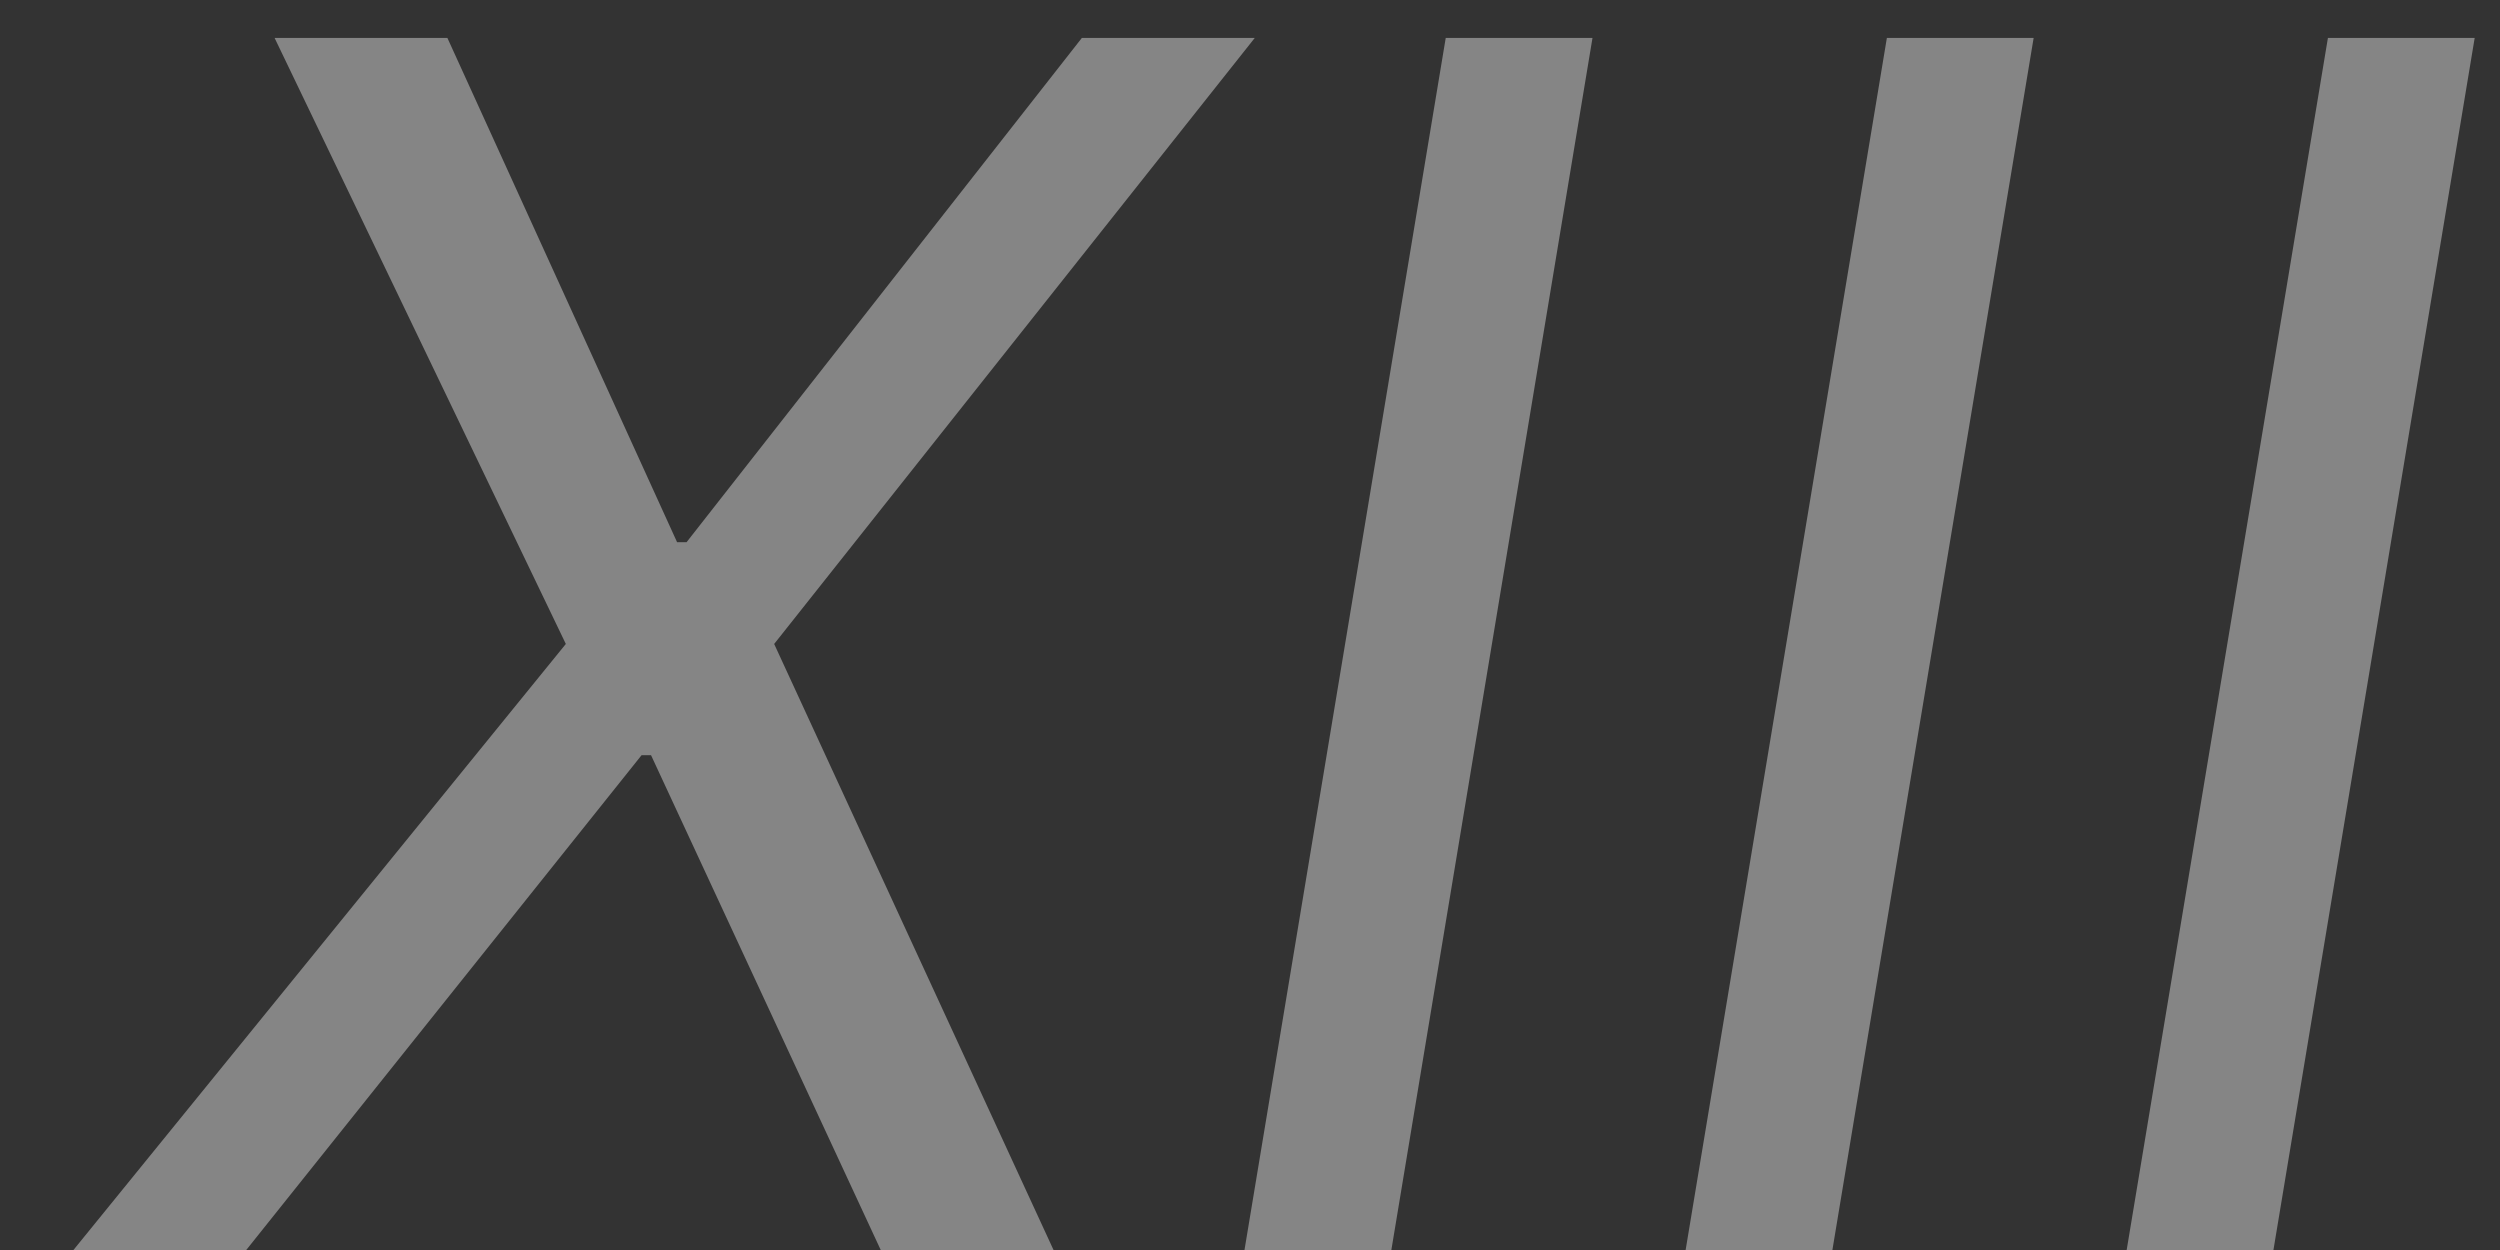
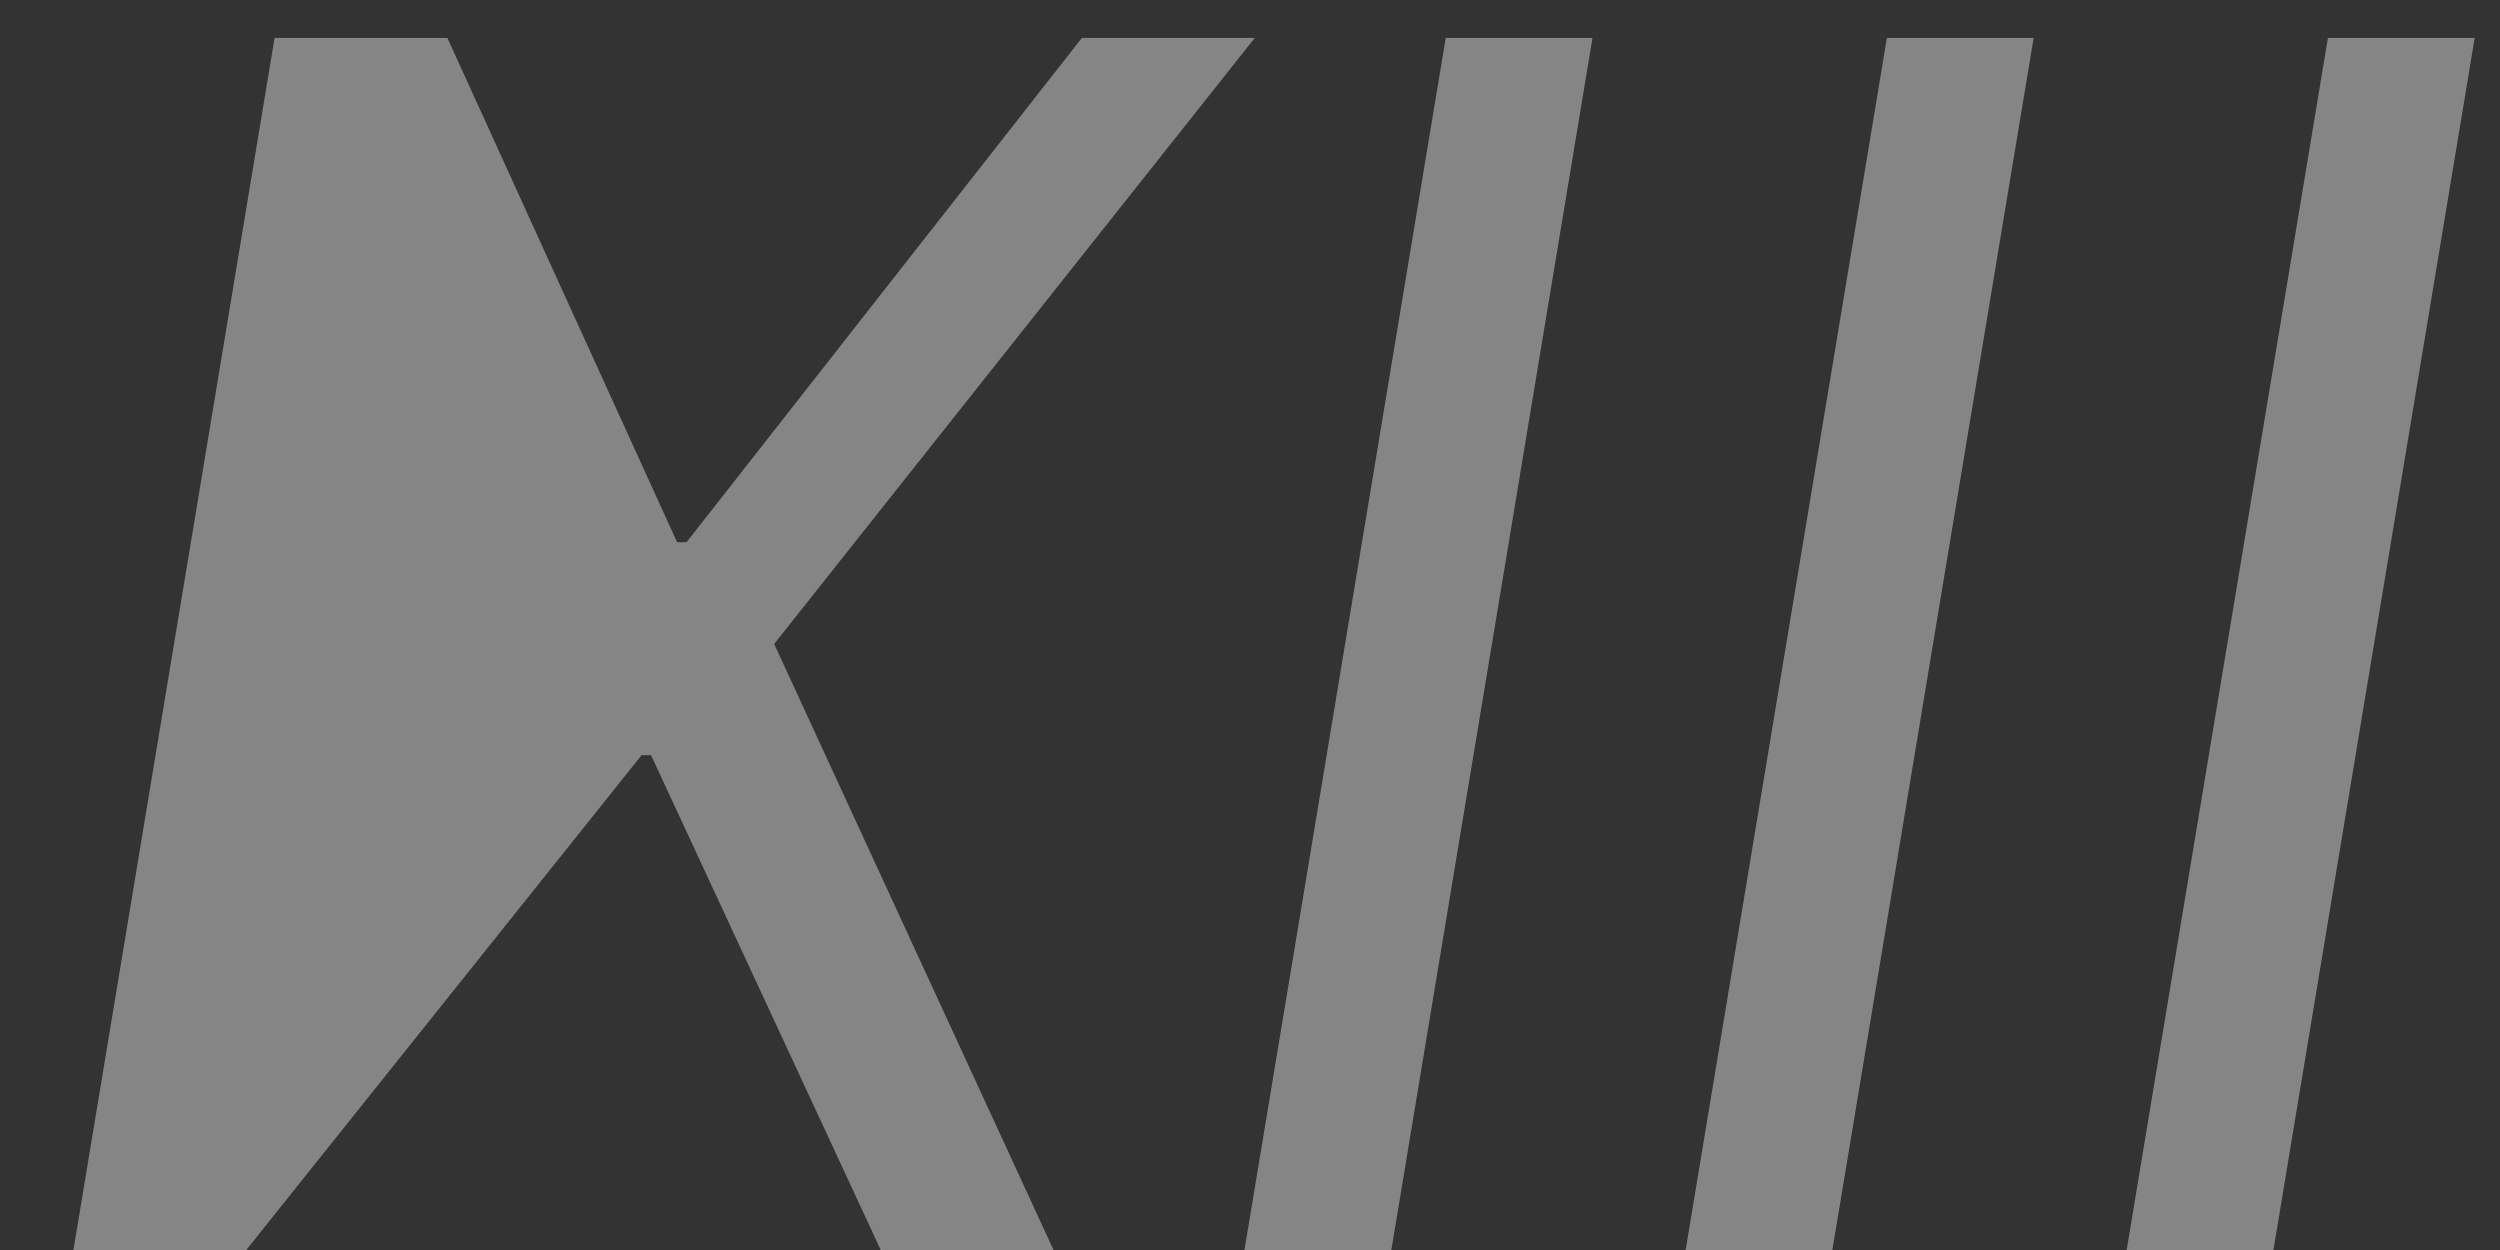
<svg xmlns="http://www.w3.org/2000/svg" width="24" height="12" viewBox="0 0 24 12" fill="none">
  <rect x="0" y="0" width="24" height="12" fill="#333333" stroke="none" />
-   <path opacity="0.4" d="M4.295 0.364L6.5 5.205H6.591L10.386 0.364H12.046L7.432 6.182L10.114 12H8.455L6.25 7.25H6.159L2.364 12H0.705L5.432 6.182L2.636 0.364H4.295ZM15.288 0.364L13.357 12H11.947L13.879 0.364H15.288ZM19.523 0.364L17.591 12H16.182L18.114 0.364H19.523ZM23.757 0.364L21.825 12H20.416L22.348 0.364H23.757Z" fill="white" />
+   <path opacity="0.4" d="M4.295 0.364L6.5 5.205H6.591L10.386 0.364H12.046L7.432 6.182L10.114 12H8.455L6.25 7.25H6.159L2.364 12H0.705L2.636 0.364H4.295ZM15.288 0.364L13.357 12H11.947L13.879 0.364H15.288ZM19.523 0.364L17.591 12H16.182L18.114 0.364H19.523ZM23.757 0.364L21.825 12H20.416L22.348 0.364H23.757Z" fill="white" />
</svg>